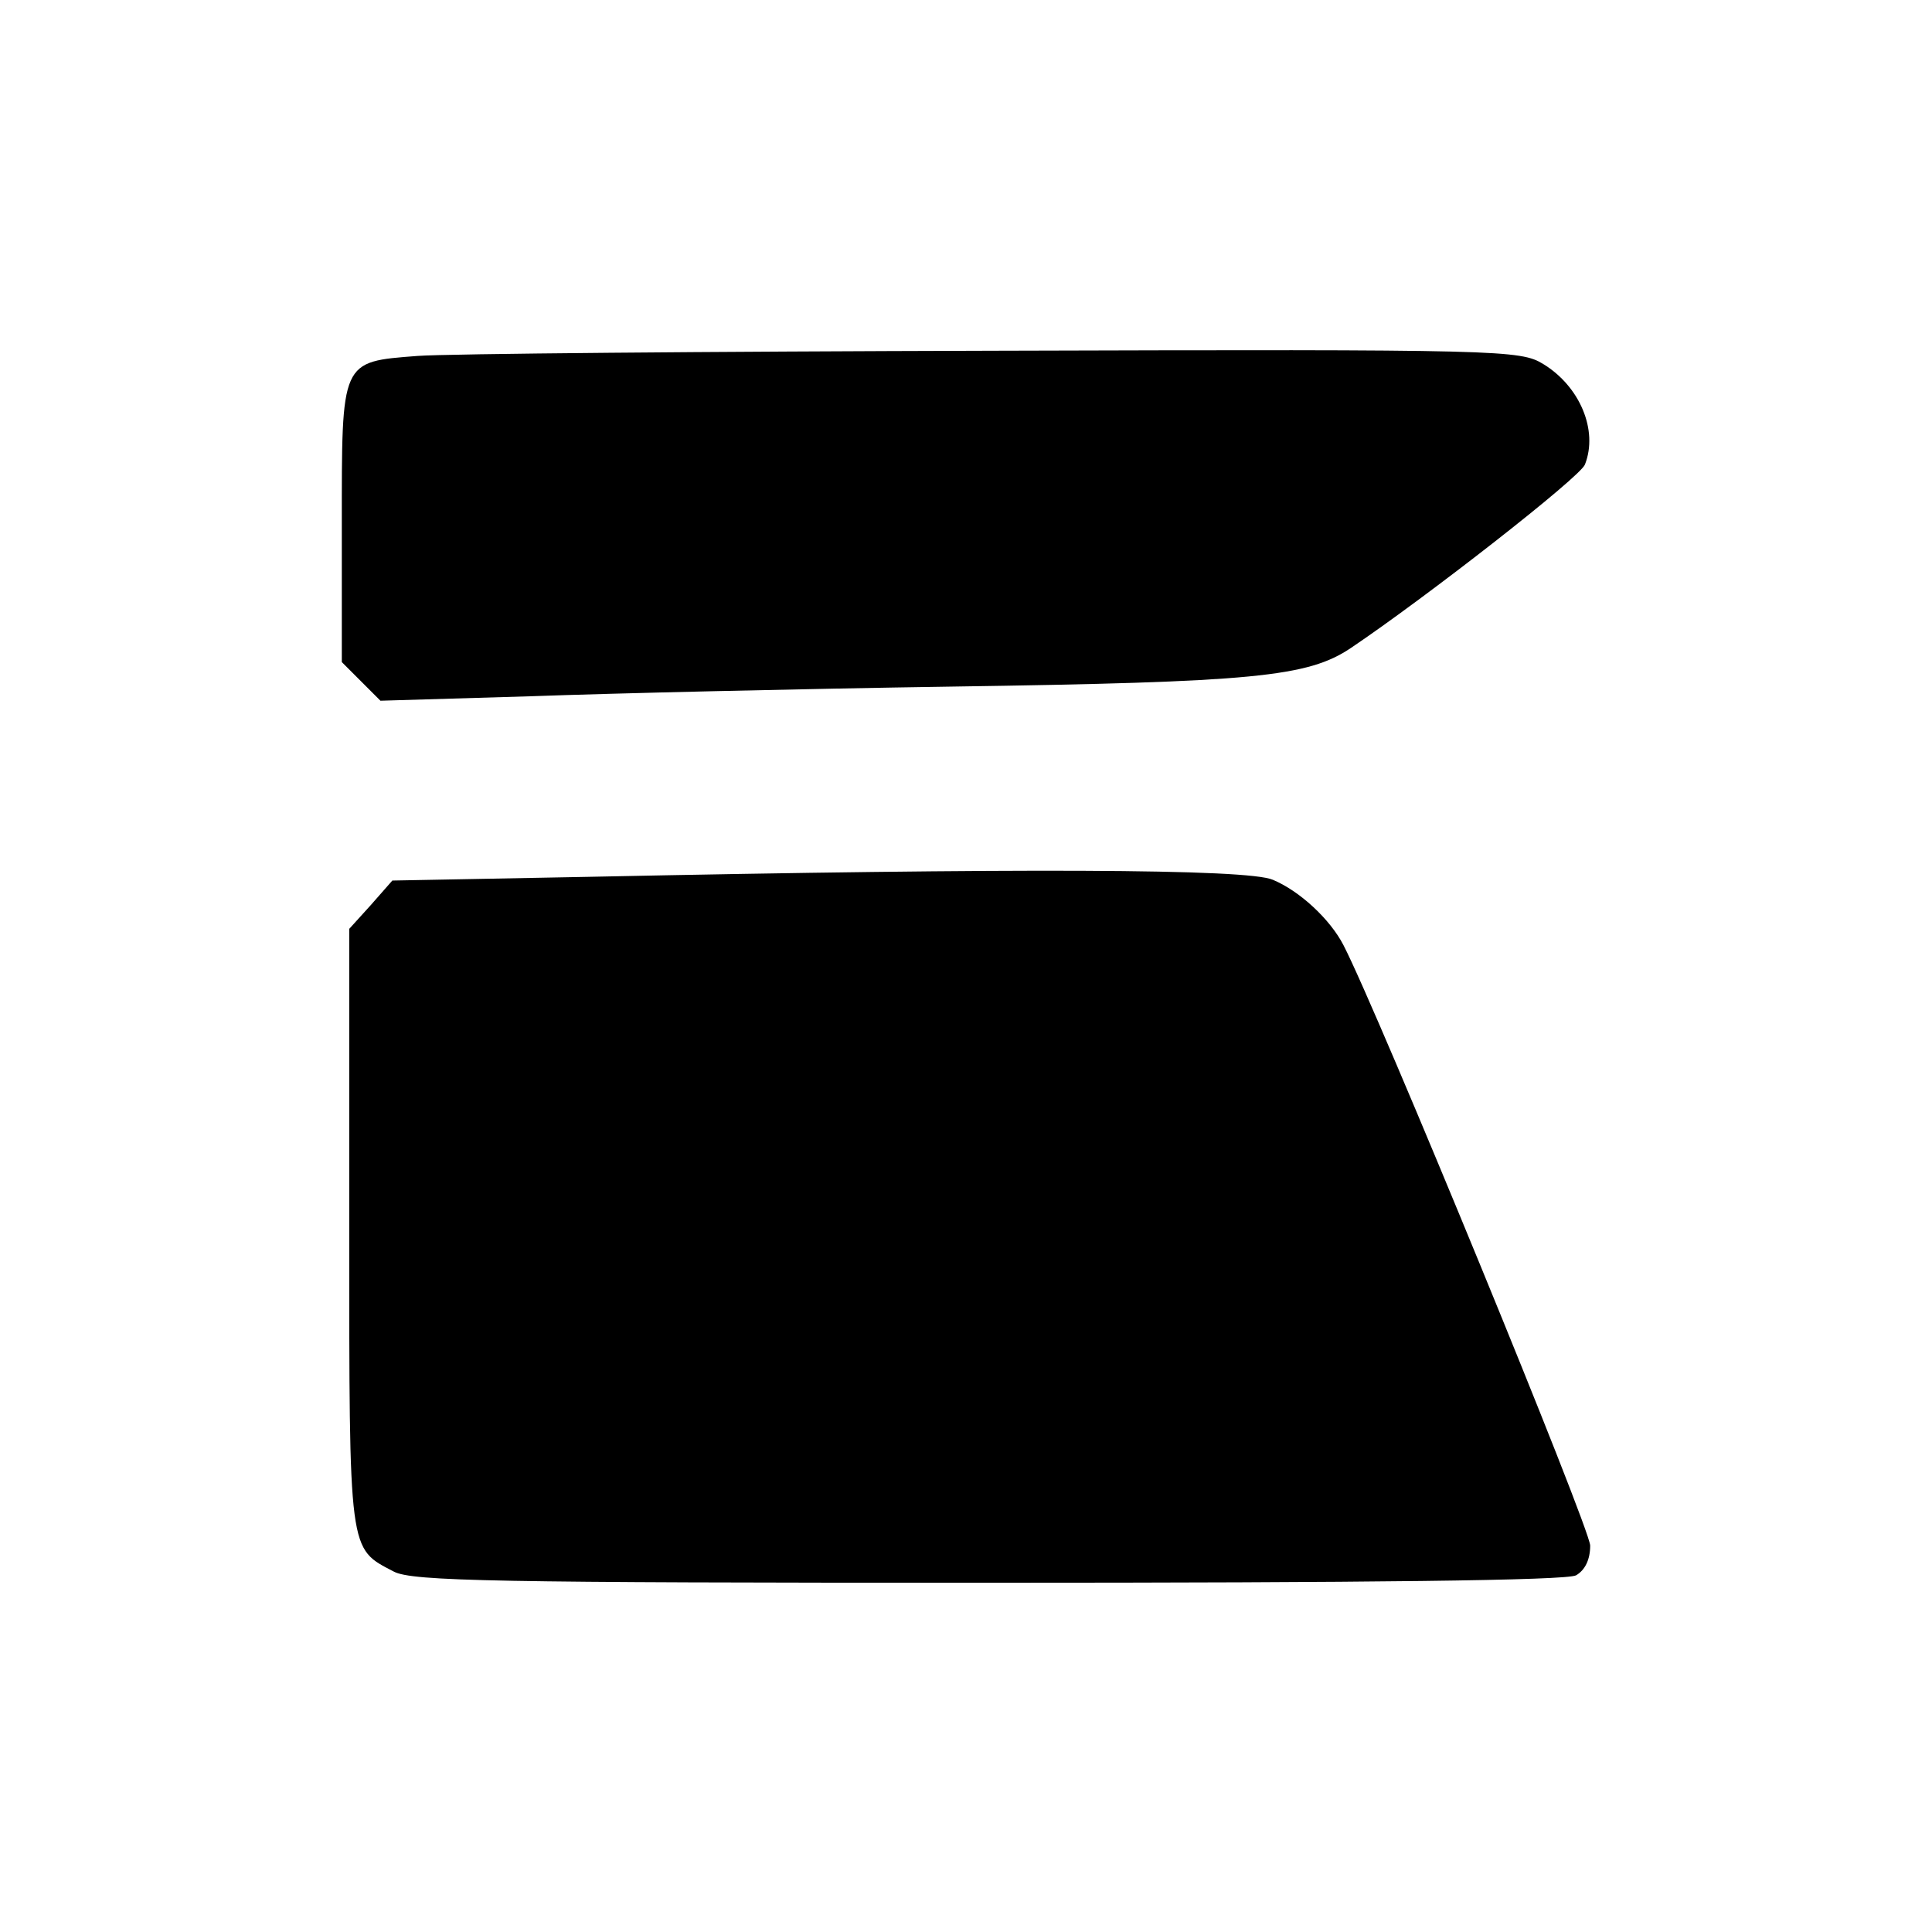
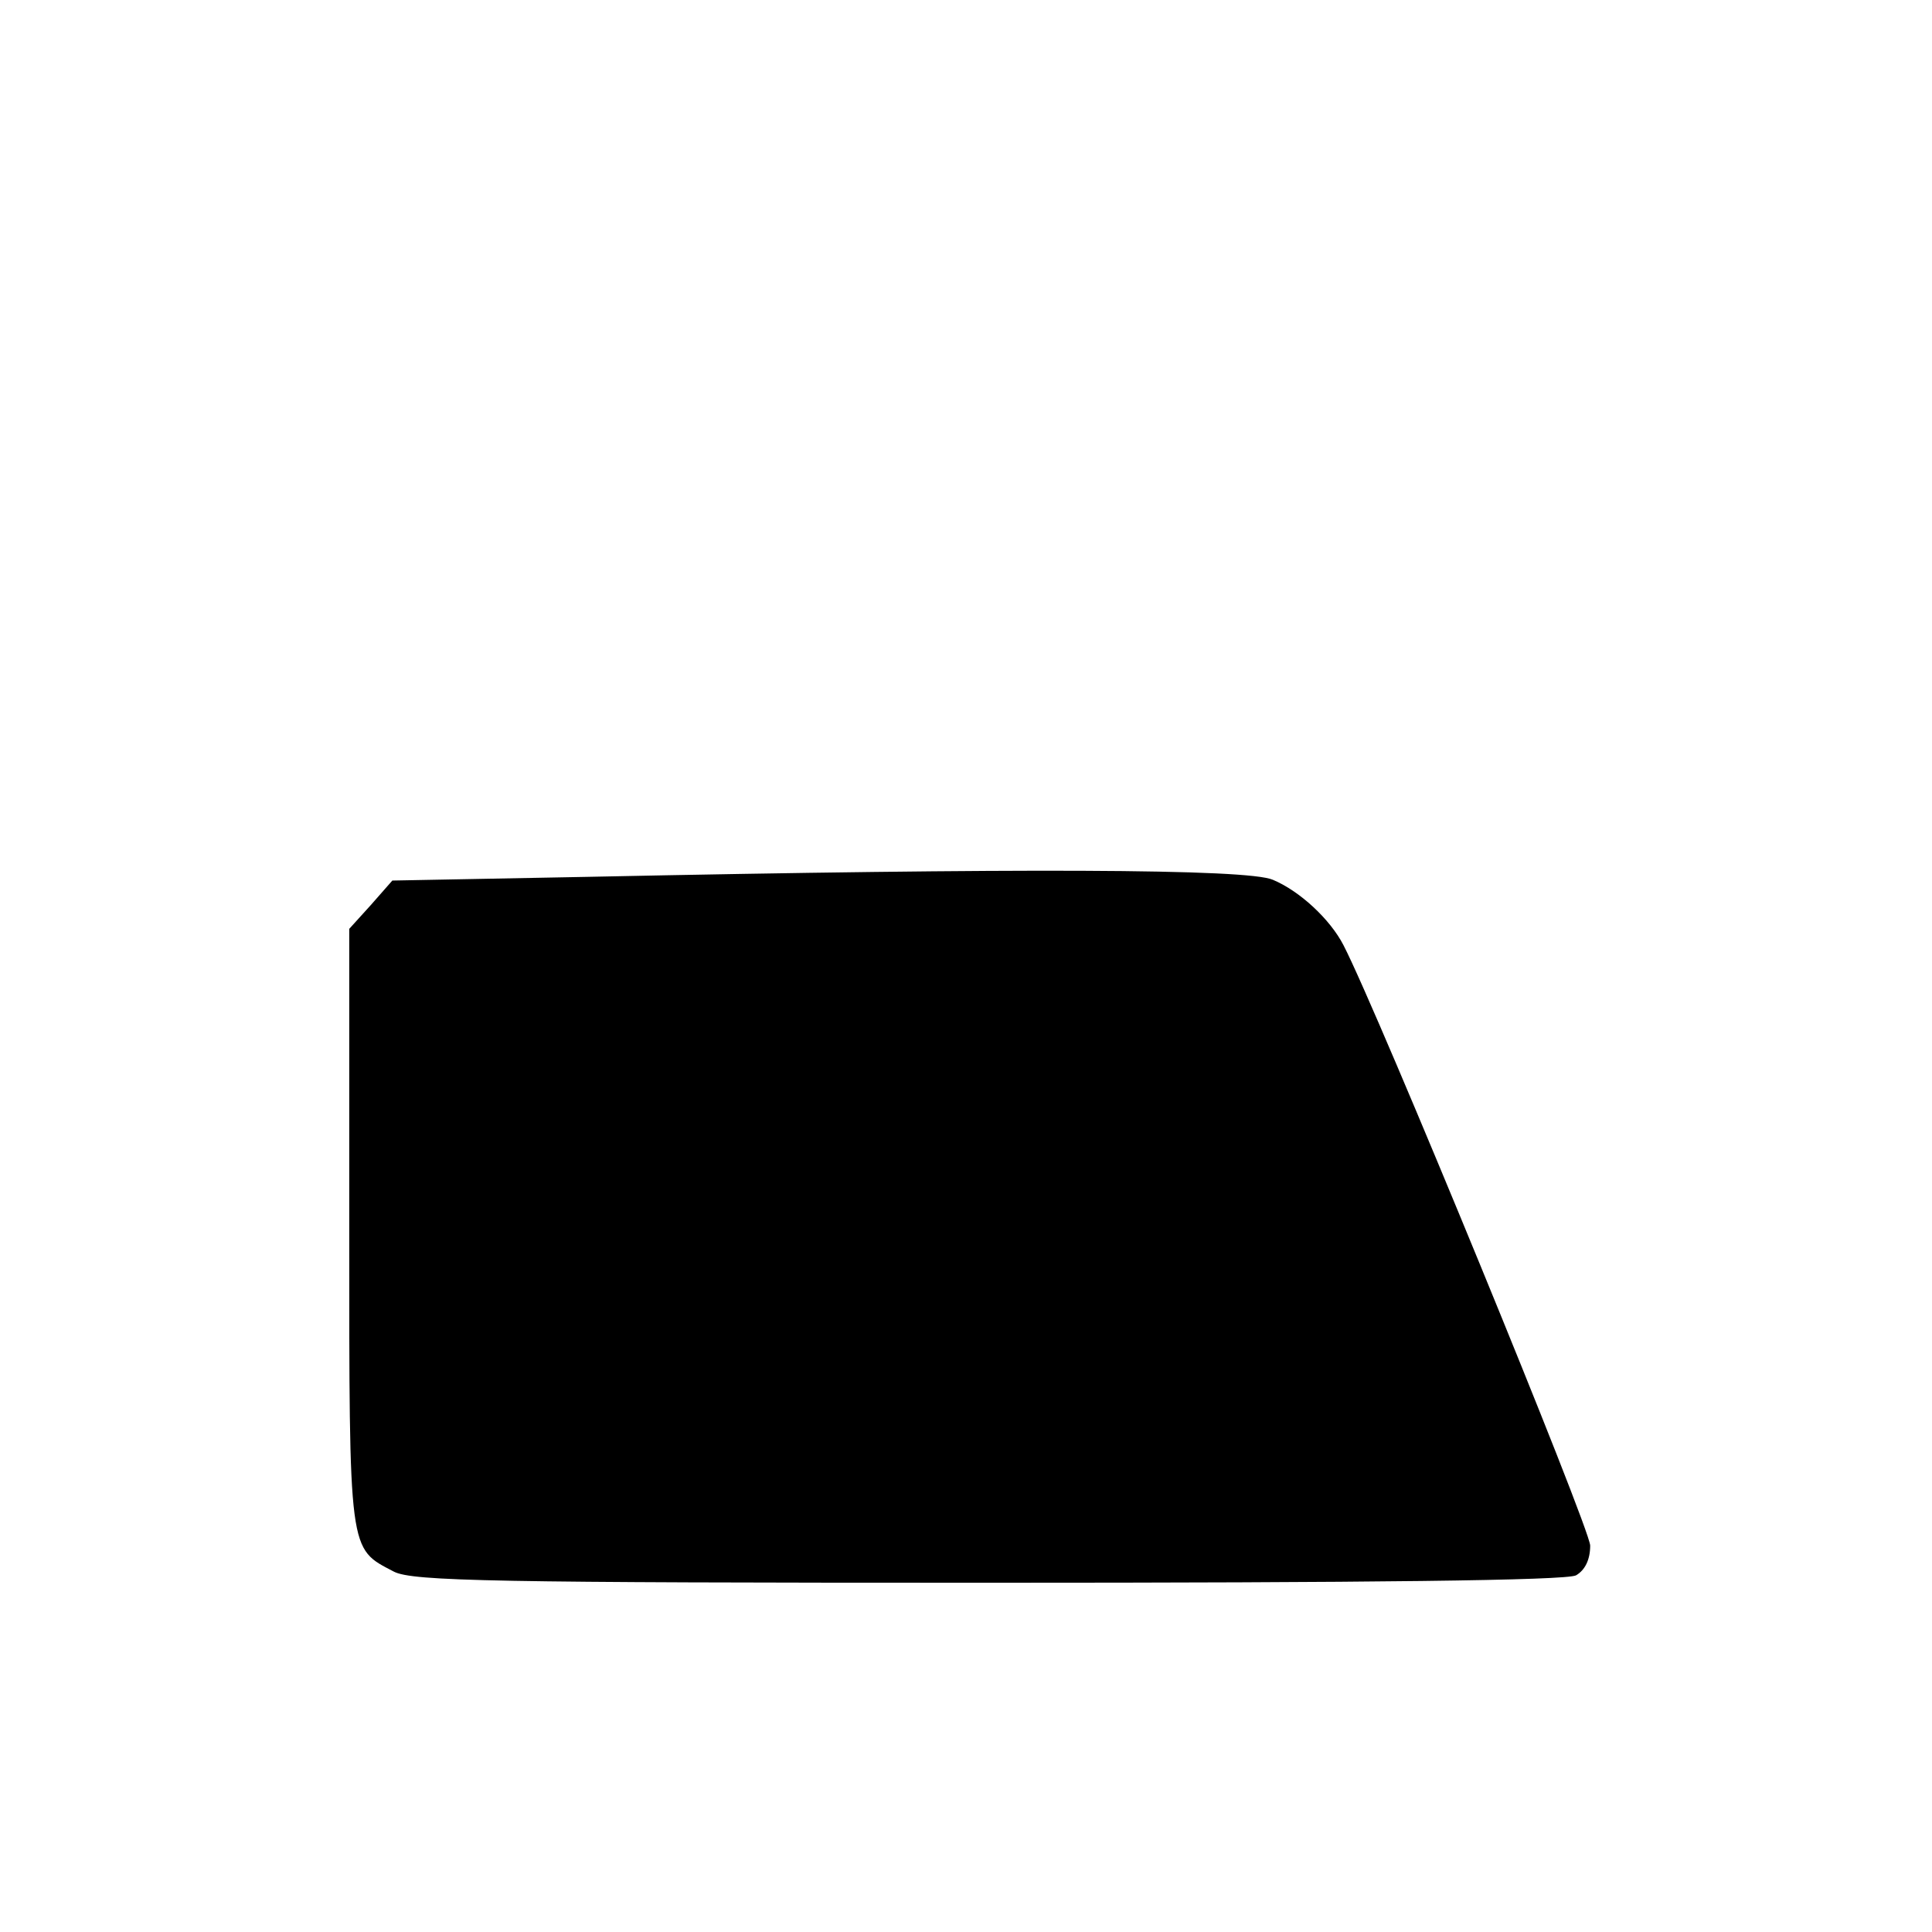
<svg xmlns="http://www.w3.org/2000/svg" version="1.0" width="260pt" height="260pt" viewBox="0 0 260 260" preserveAspectRatio="xMidYMid meet">
  <g transform="translate(0,260) scale(0.1,-0.1)" fill="#000000" stroke="none">
-     <path d="M562 2121 c-104 -8 -102 -5 -102 -228 l0 -184 26 -26 26 -26 202 6 c110 4 365 10 566 13 408 6 480 13 538 52 101 68 310 231 315 247 18 46 -7 105 -56 135 -31 19 -54 20 -737 18 -388 -1 -738 -4 -778 -7z" />
    <path d="M792 1420 l-264 -5 -29 -33 -29 -32 0 -403 c0 -441 -1 -430 60 -462 25 -13 136 -15 800 -15 513 0 778 3 791 10 12 7 19 21 19 40 0 23 -285 717 -332 808 -18 35 -59 73 -95 88 -34 15 -343 16 -921 4z" />
  </g>
</svg>